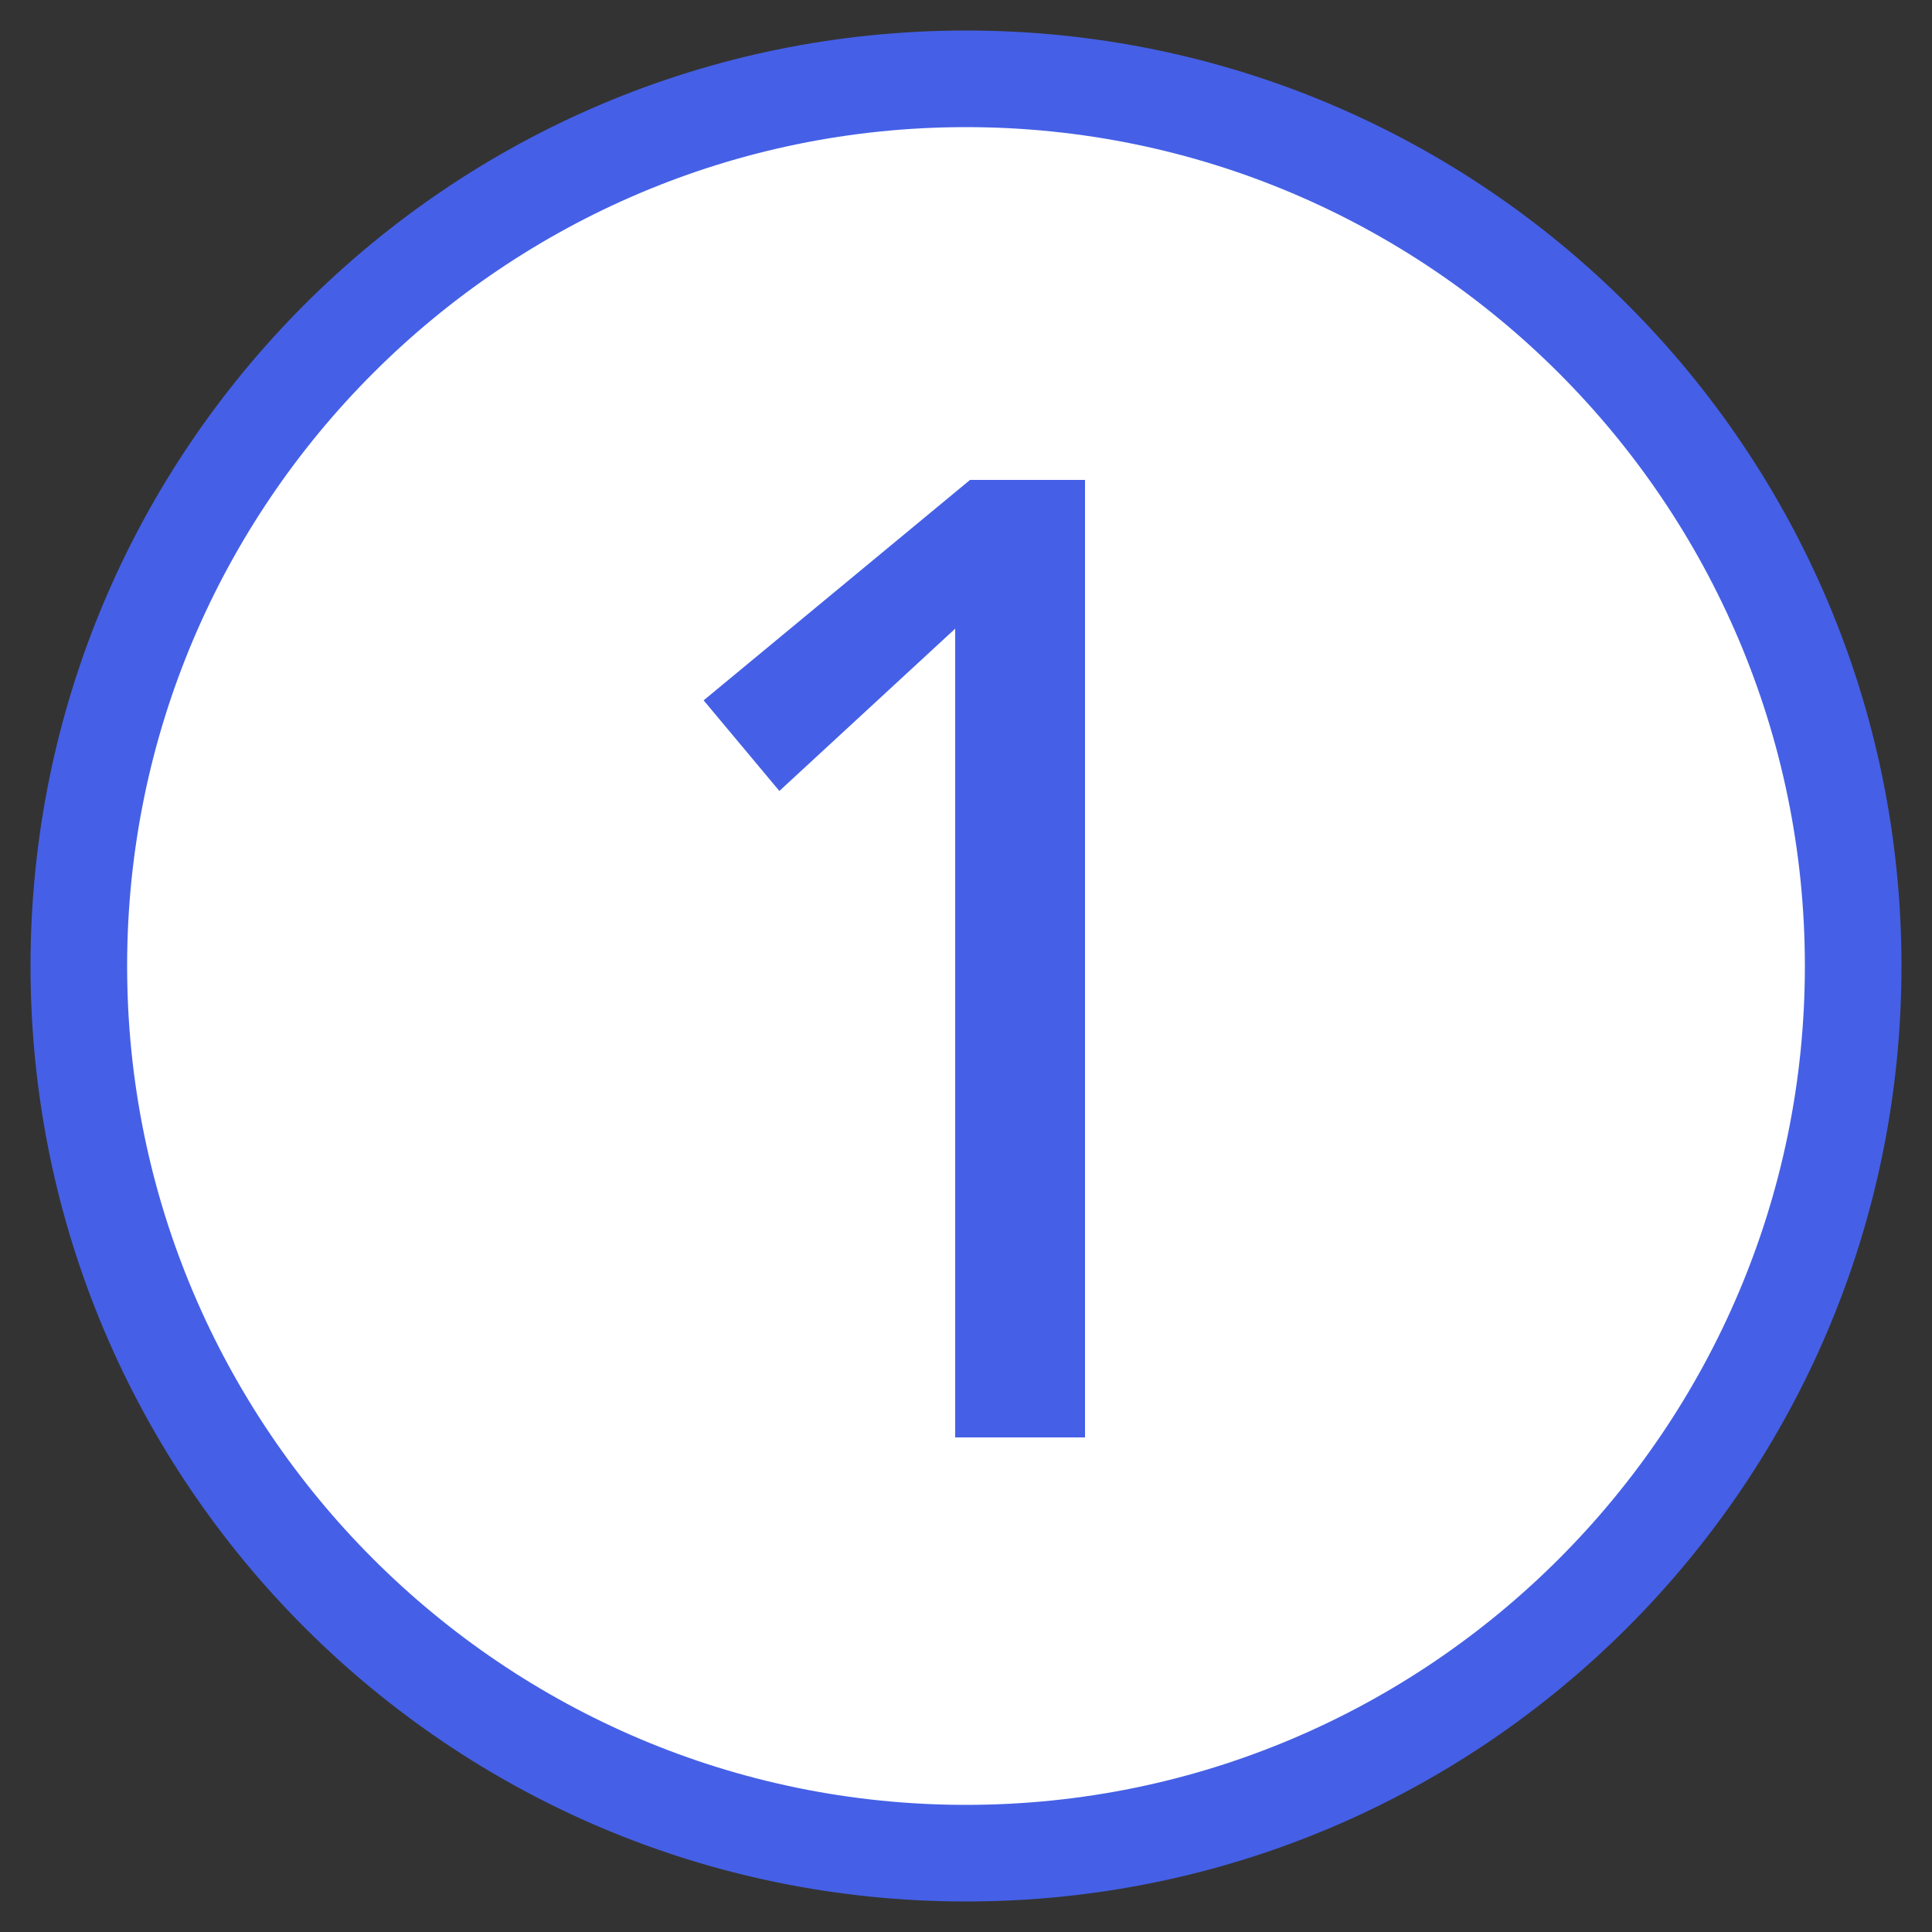
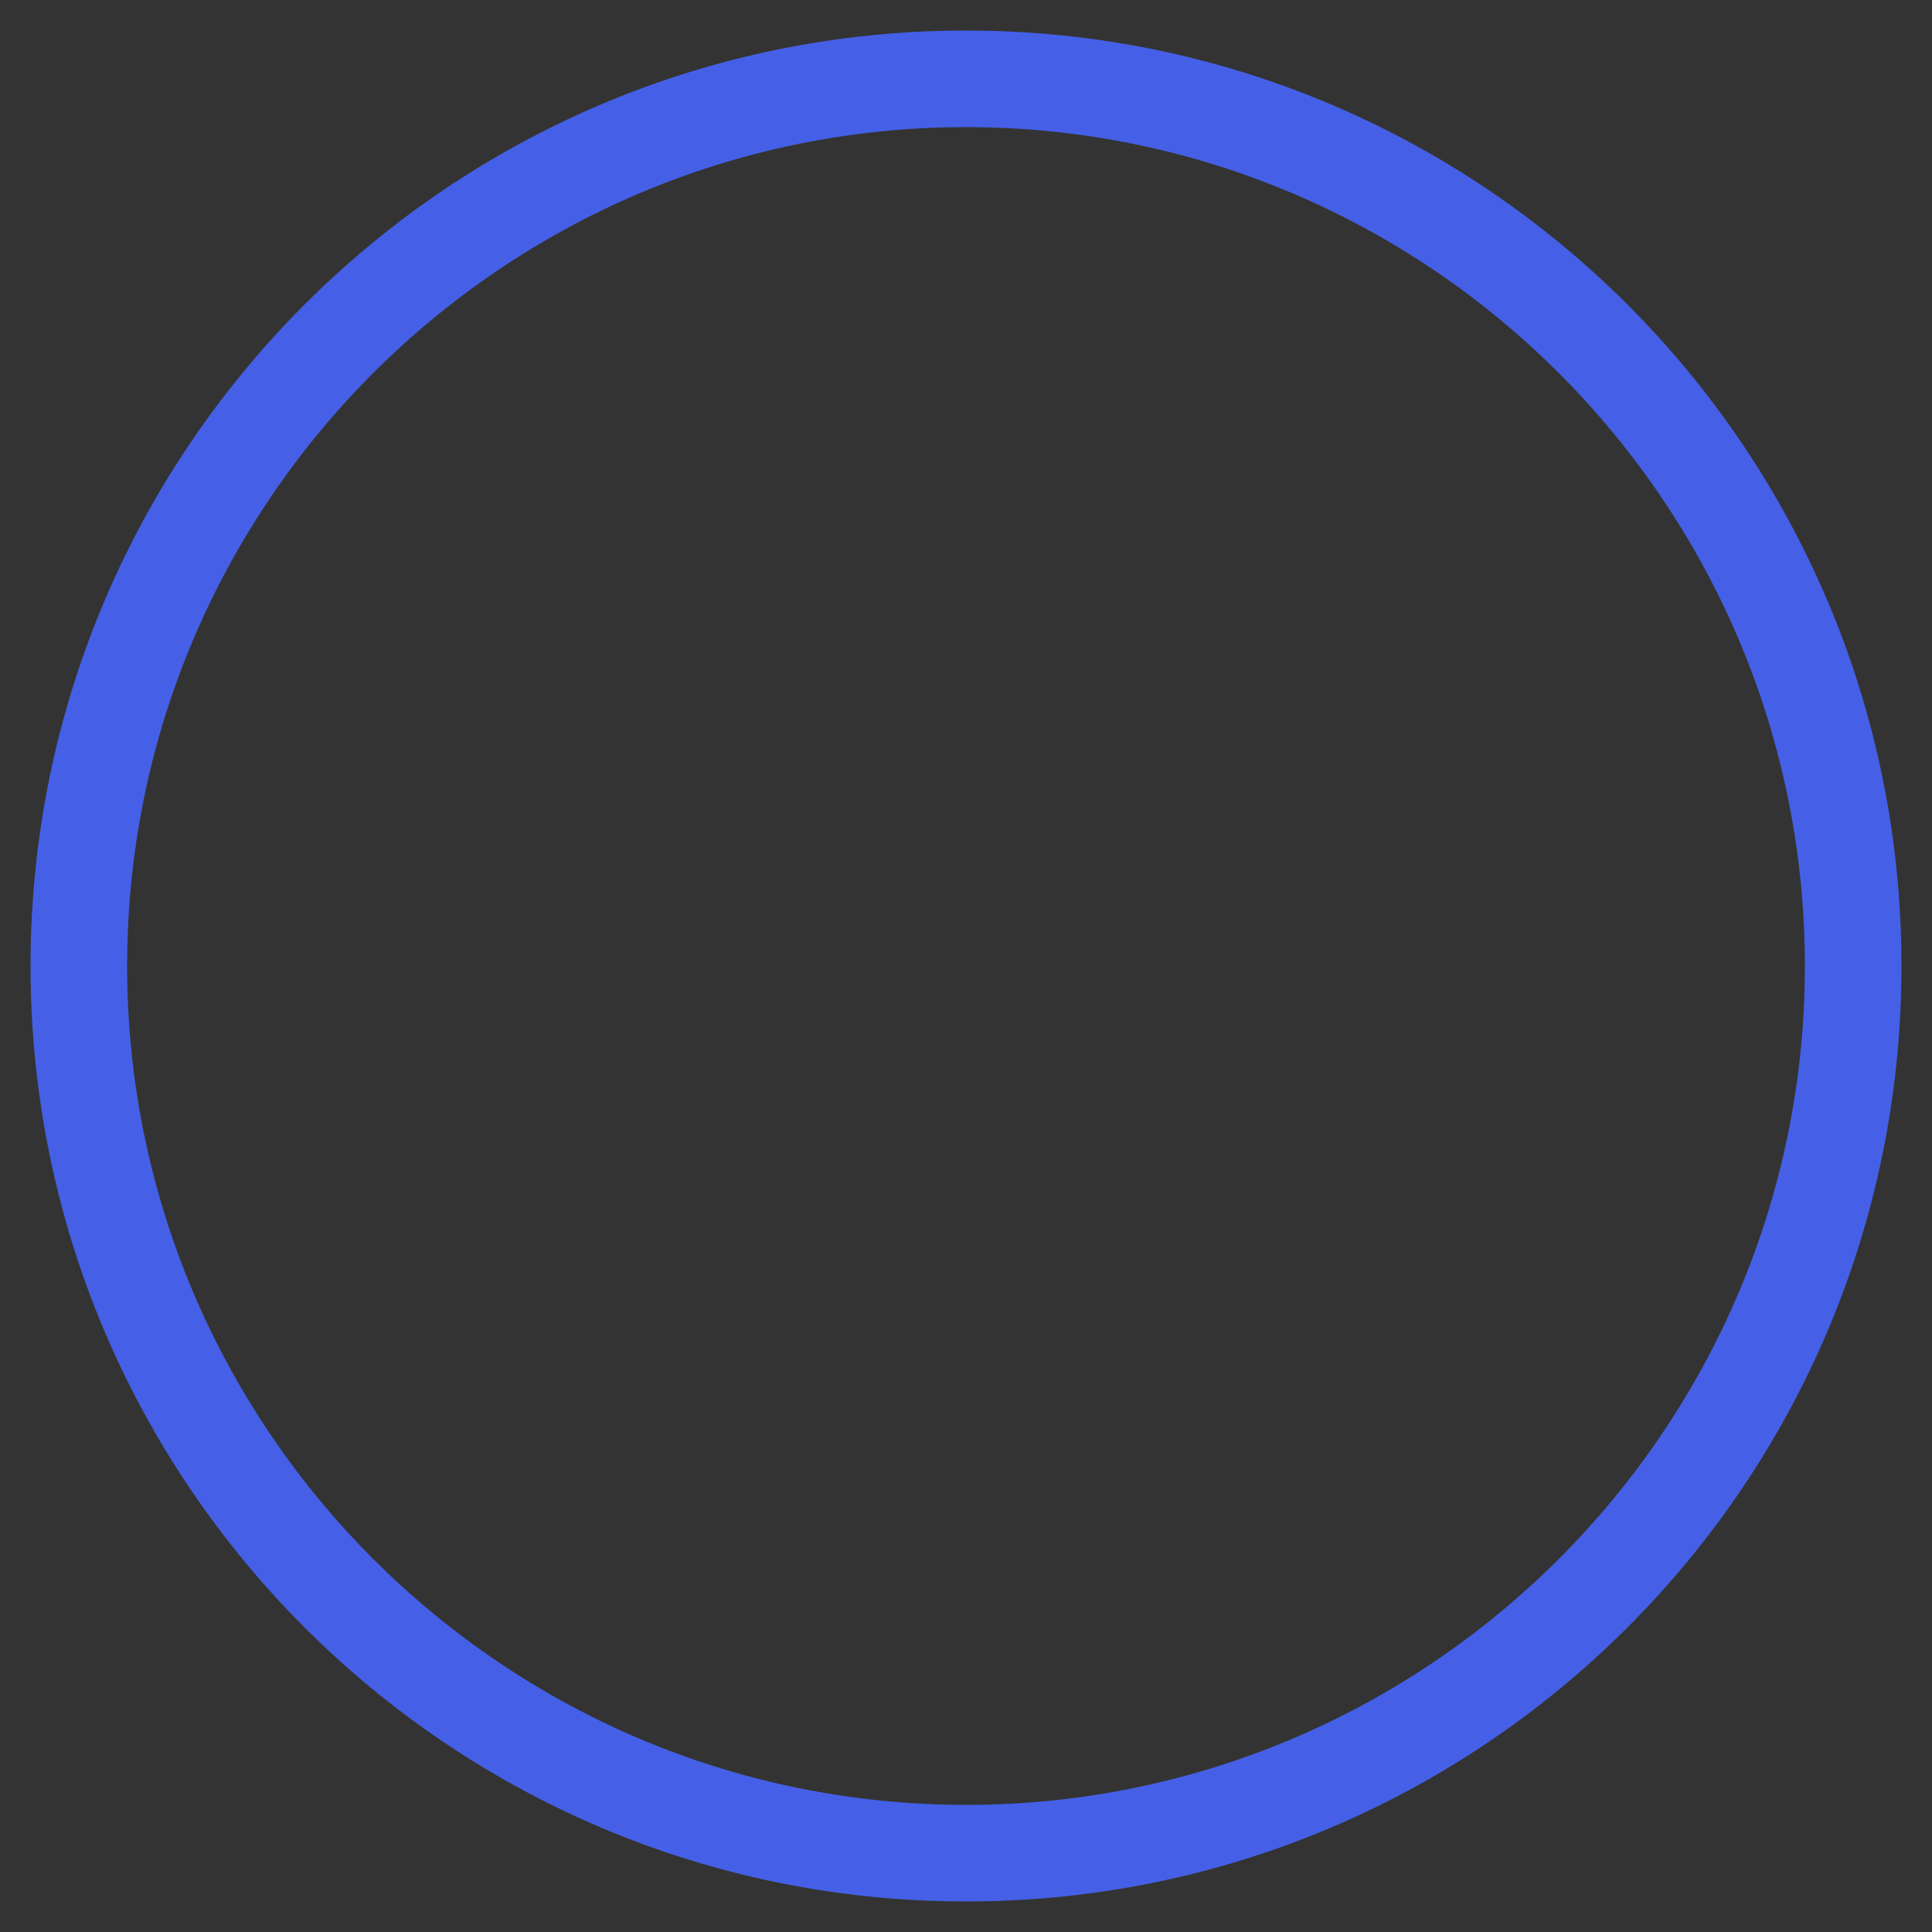
<svg xmlns="http://www.w3.org/2000/svg" id="Ebene_1" width="100" height="100" viewBox="0 0 100 100">
  <rect x="0" y="0" width="100" height="100" fill="#333333" stroke="none" />
  <defs>
    <style>.cls-1{fill:#fff;}.cls-2{fill:#4560e6;}</style>
  </defs>
  <g>
-     <circle class="cls-1" cx="50" cy="50" r="45.92" />
    <path class="cls-2" d="m50,6.58c23.94,0,43.42,19.48,43.42,43.42s-19.48,43.42-43.42,43.42S6.58,73.94,6.58,50,26.06,6.58,50,6.58m0-5C23.26,1.58,1.58,23.26,1.58,50s21.68,48.42,48.42,48.42,48.42-21.68,48.42-48.42S76.74,1.58,50,1.58h0Z" />
  </g>
-   <path class="cls-2" d="m49.44,32.54l-9.1,8.4-3.92-4.69,13.79-11.41h5.95v49.56h-6.72v-41.86Z" />
</svg>